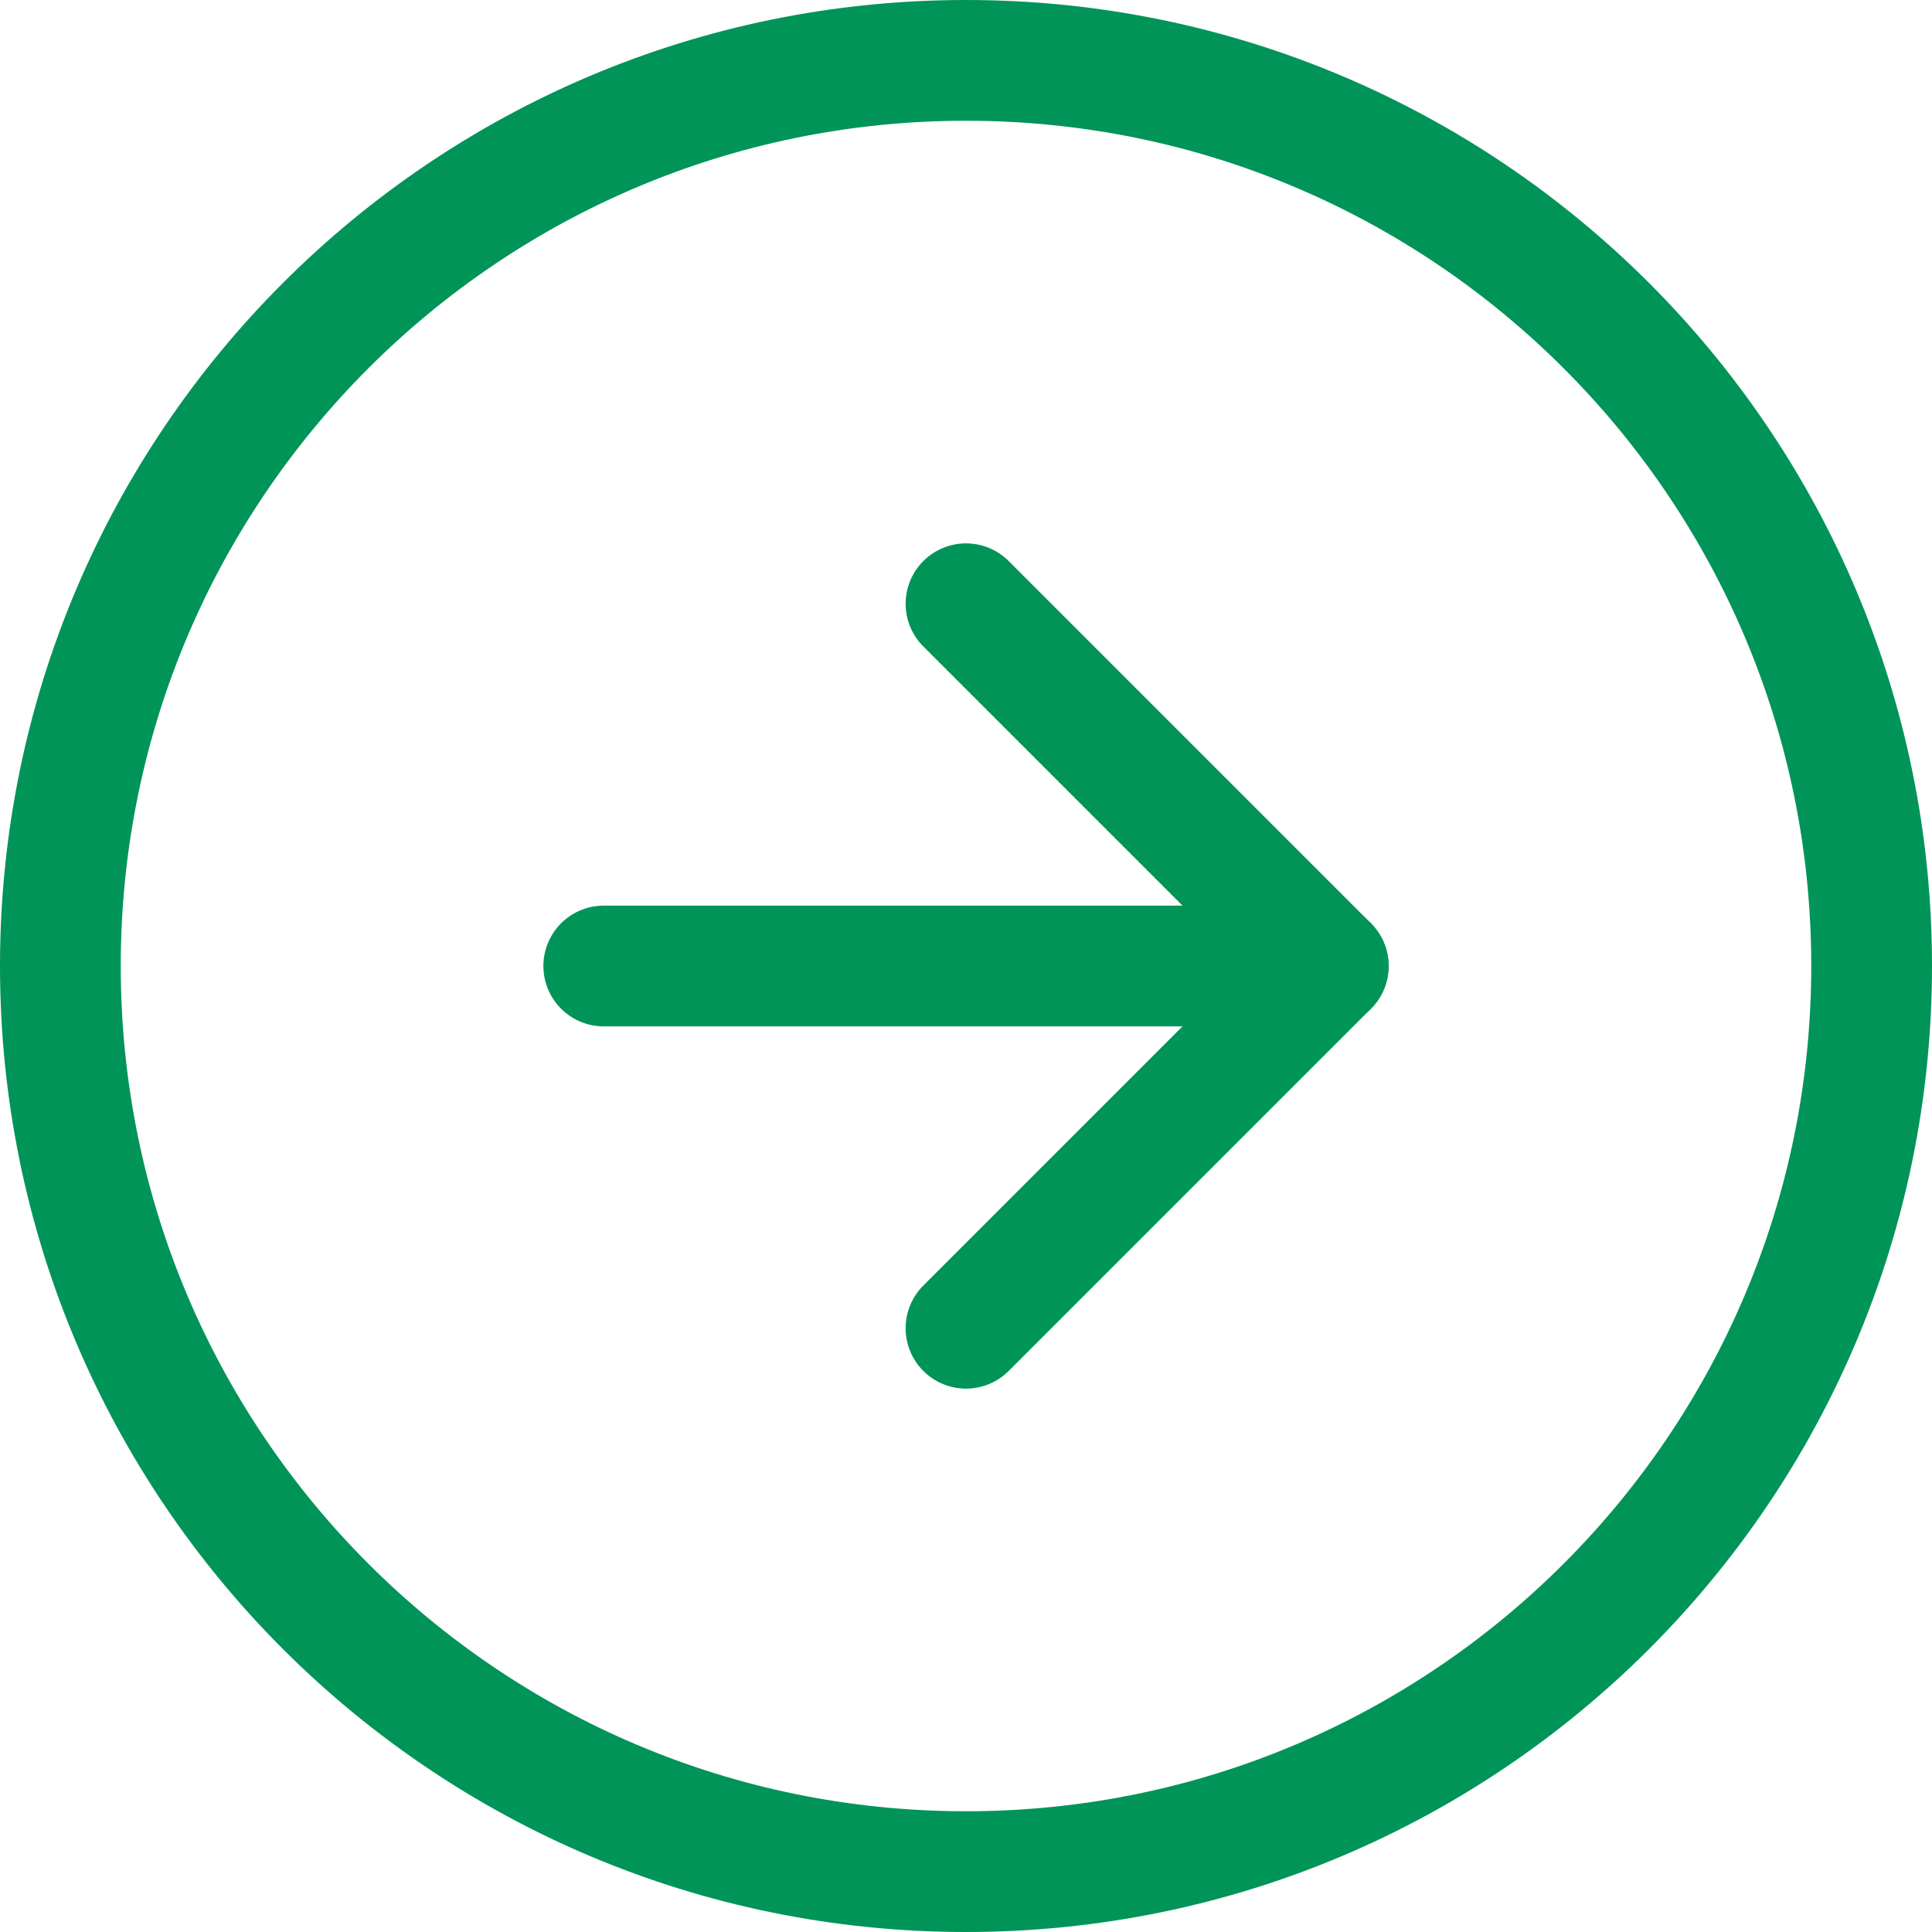
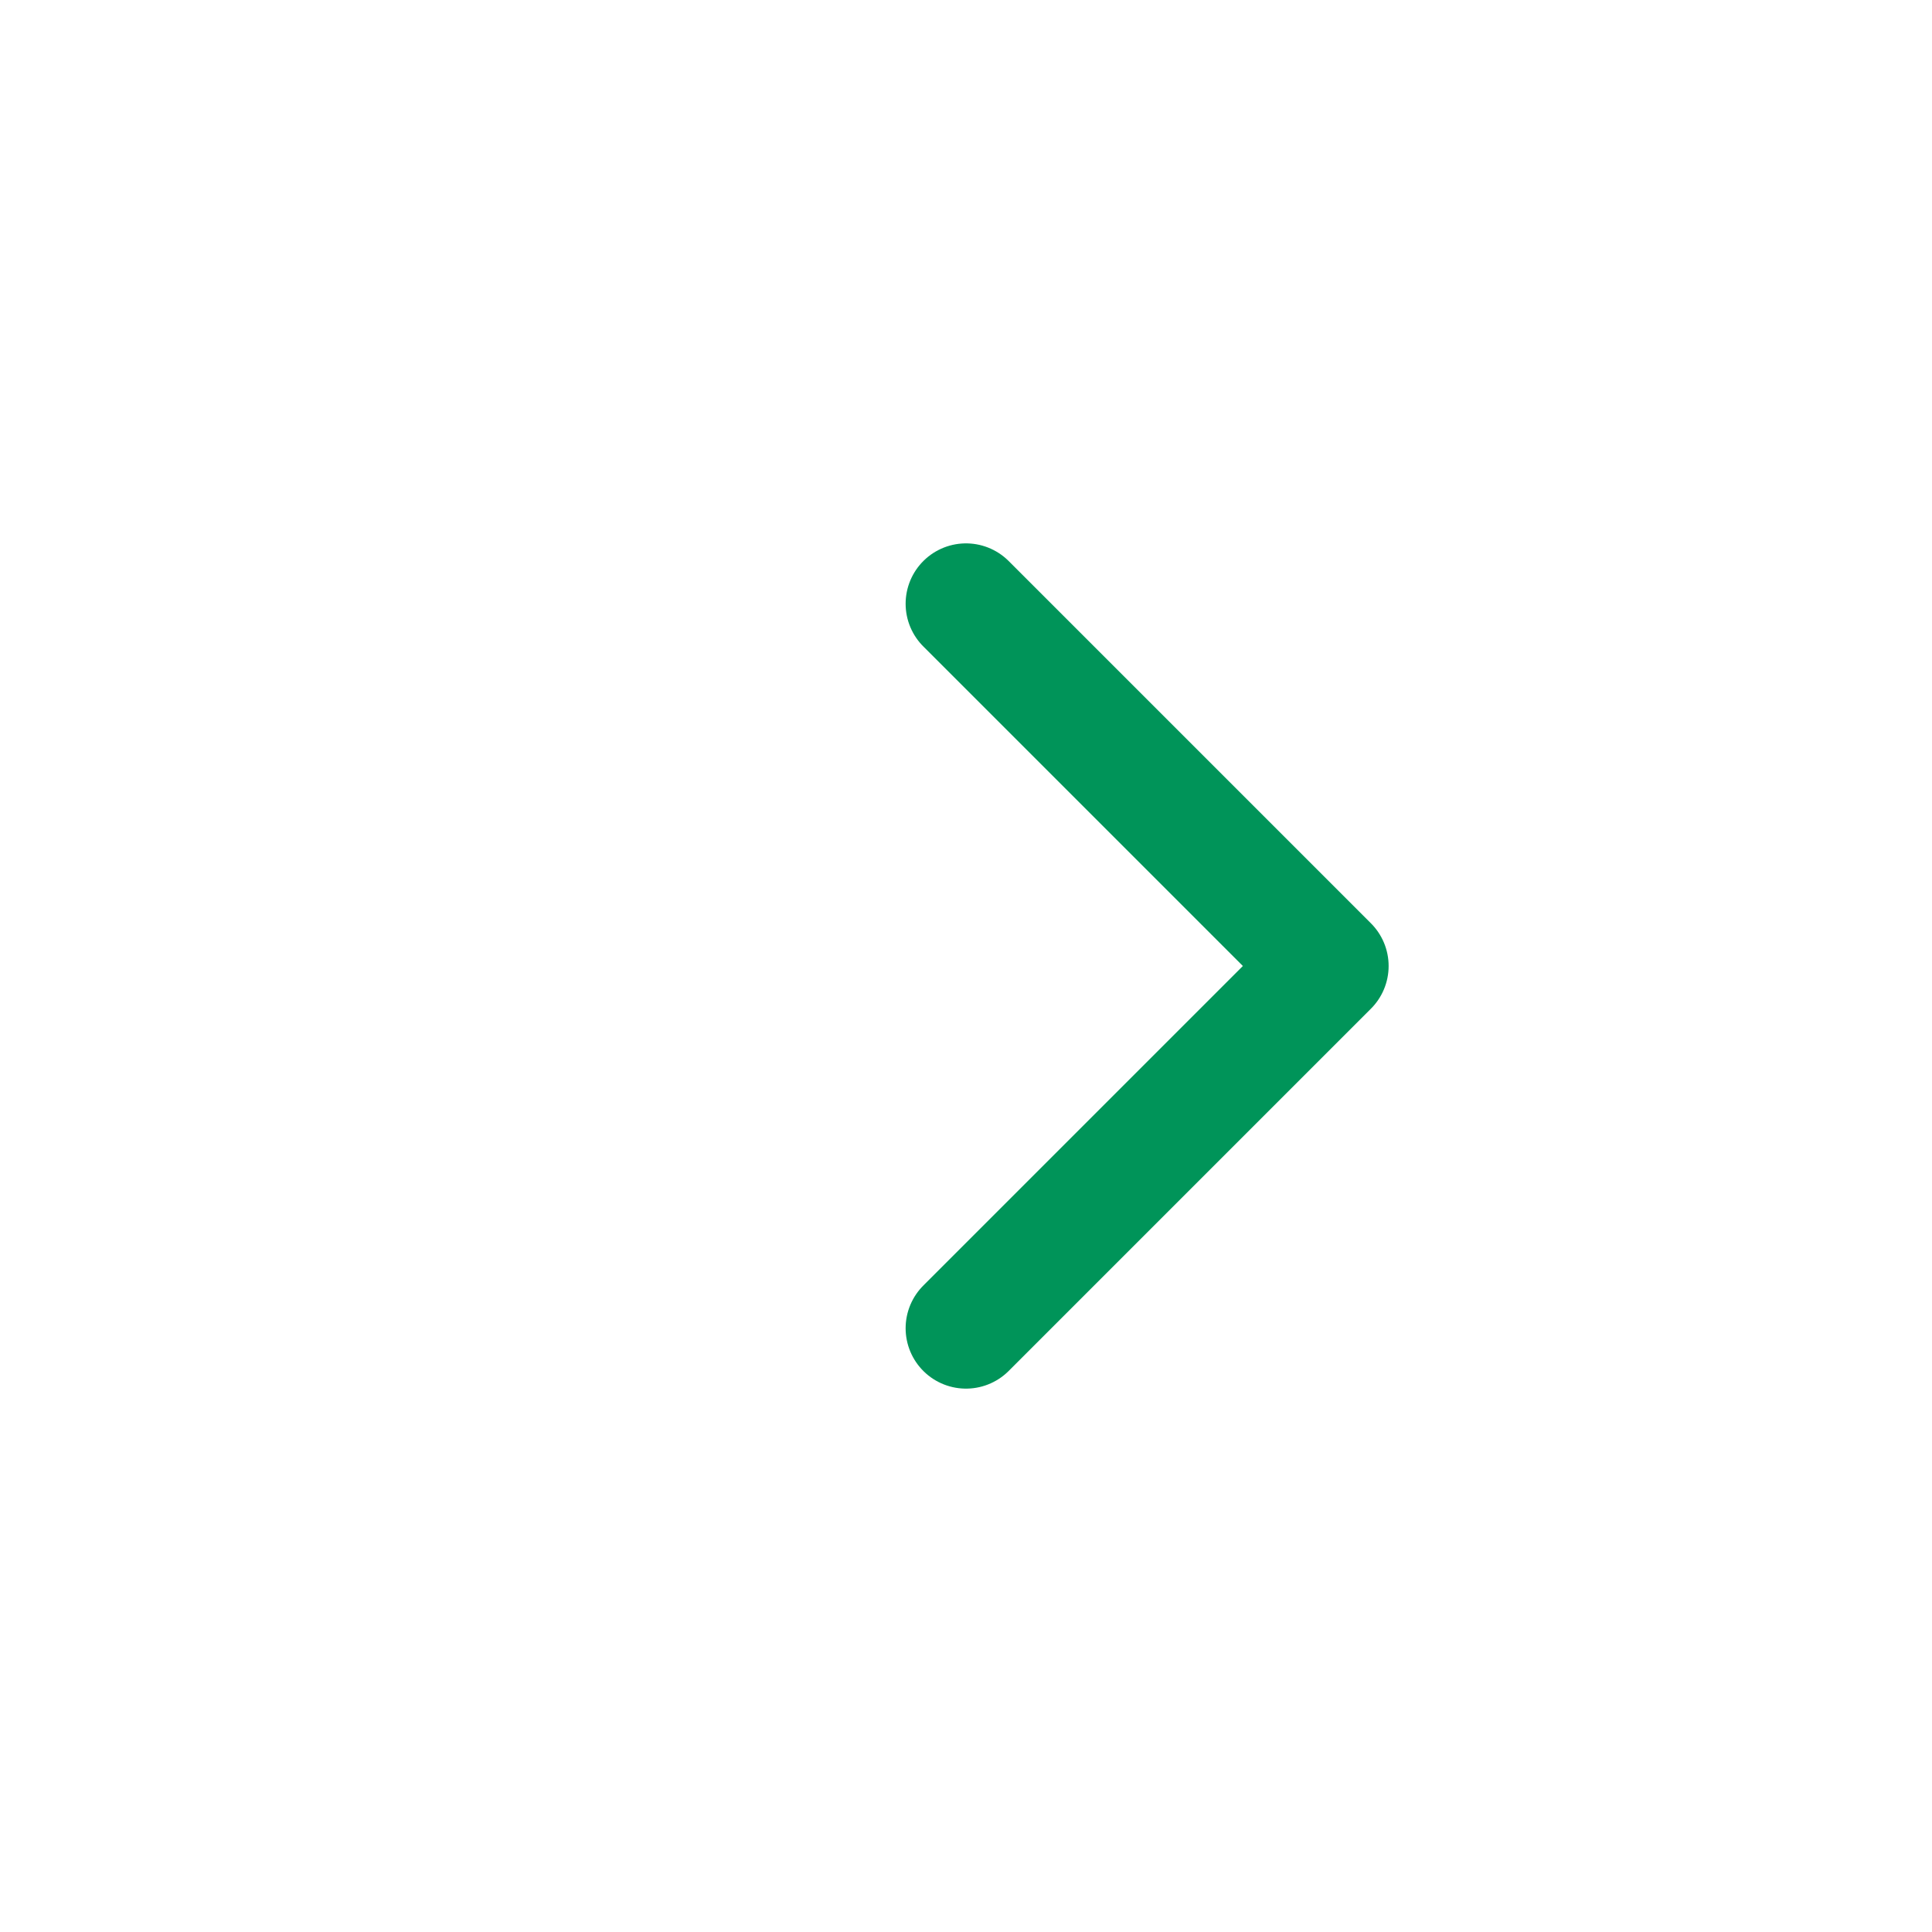
<svg xmlns="http://www.w3.org/2000/svg" width="32" height="32" viewBox="0 0 32 32" fill="none">
-   <path d="M31 16C31 24.284 24.284 31 16 31C7.716 31 1 24.284 1 16C1 7.716 7.716 1 16 1C24.284 1 31 7.716 31 16Z" stroke="#009459" stroke-width="2" stroke-linecap="round" stroke-linejoin="round" />
  <path d="M16 22L22 16L16 10" stroke="#009459" stroke-width="2" stroke-linecap="round" stroke-linejoin="round" />
-   <path d="M10 16H22" stroke="#009459" stroke-width="2" stroke-linecap="round" stroke-linejoin="round" />
</svg>